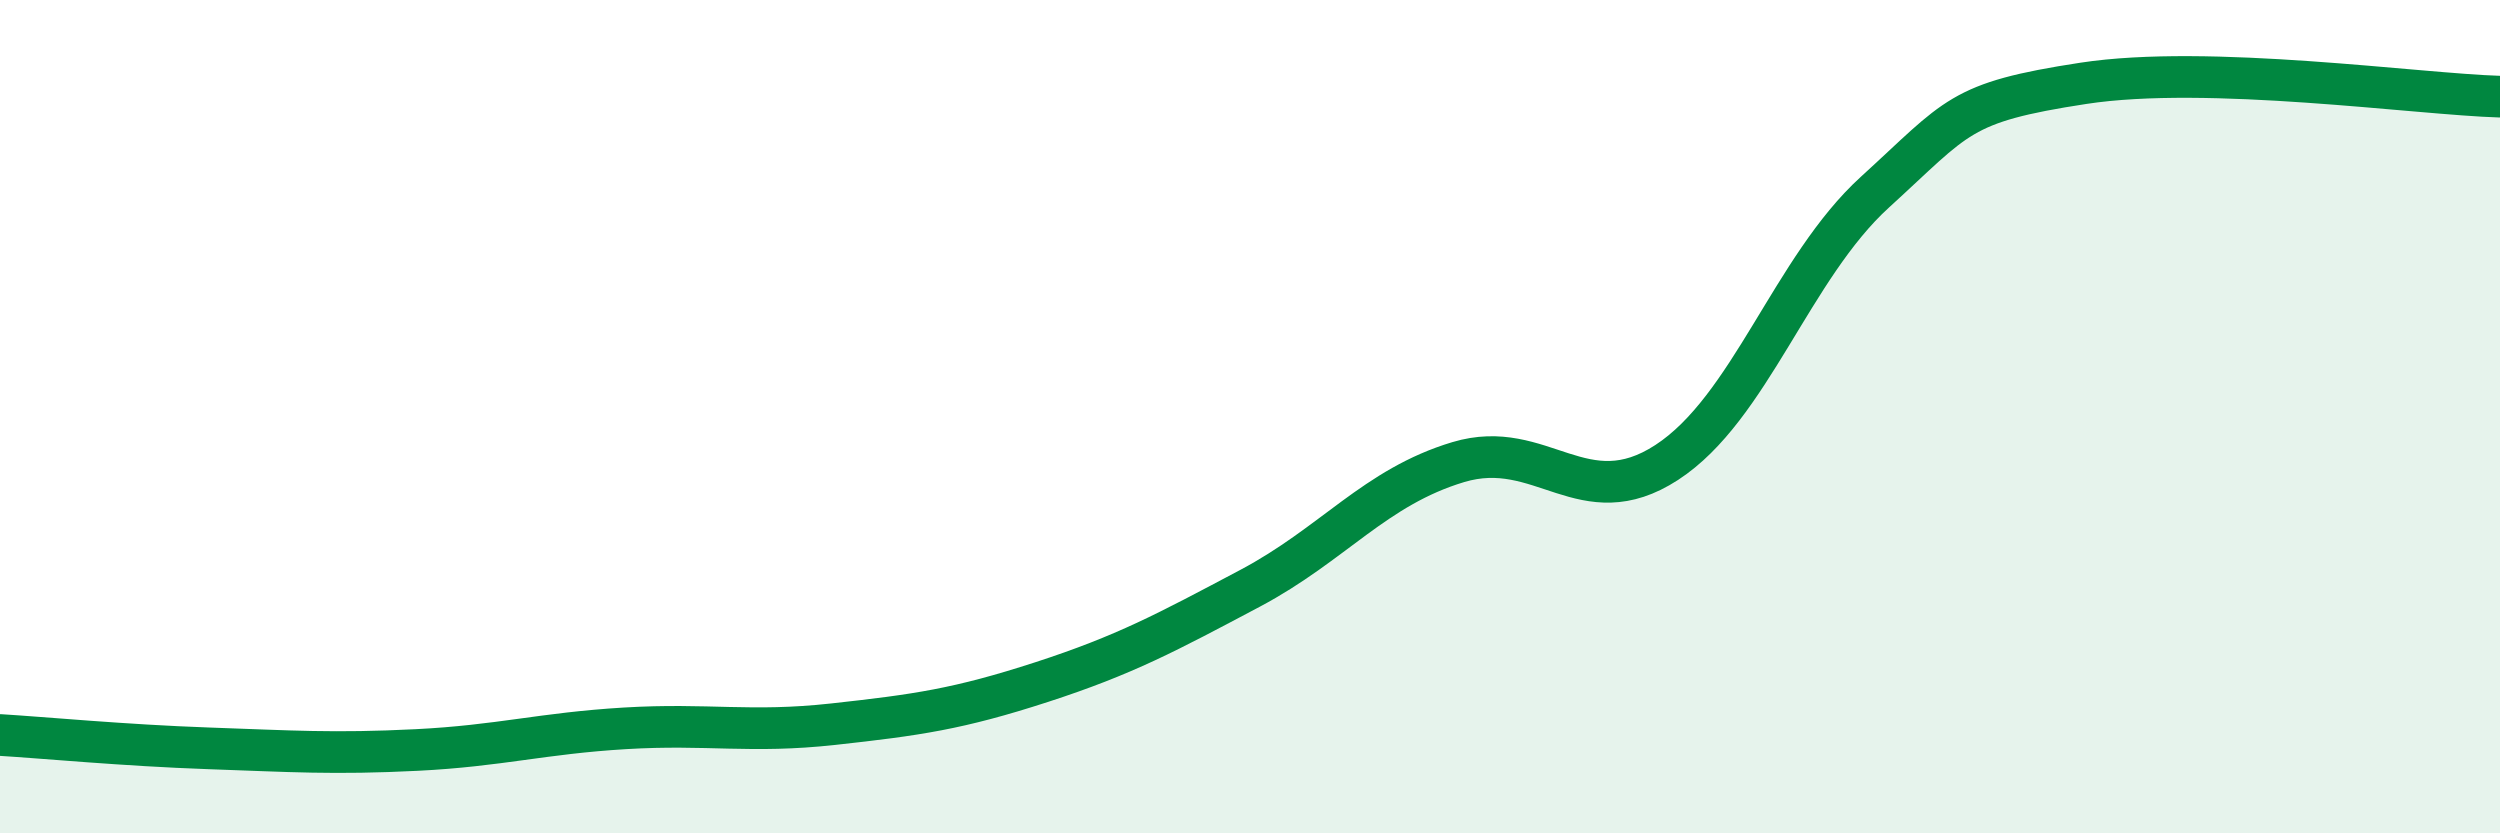
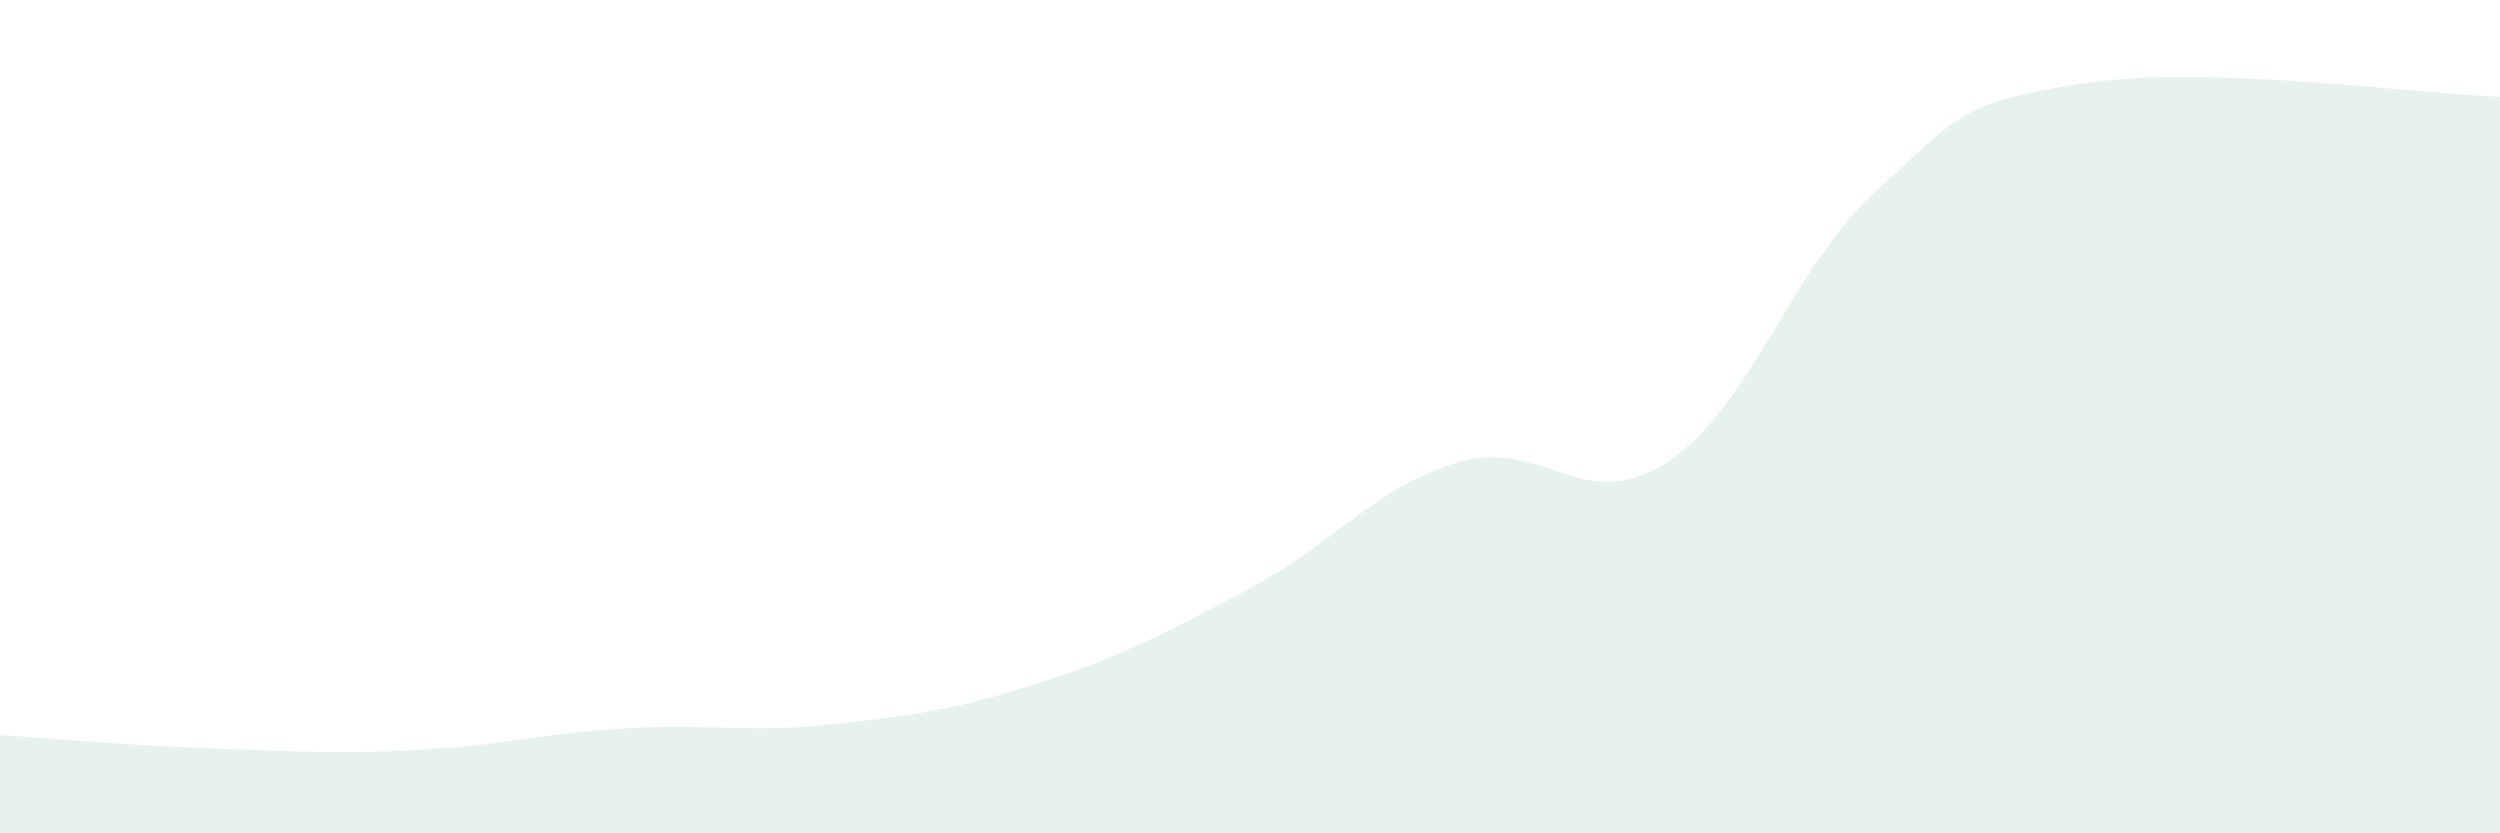
<svg xmlns="http://www.w3.org/2000/svg" width="60" height="20" viewBox="0 0 60 20">
  <path d="M 0,17.64 C 1,17.7 3,17.89 5,17.96 C 7,18.03 8,18.1 10,18 C 12,17.9 13,17.6 15,17.48 C 17,17.36 18,17.6 20,17.38 C 22,17.16 23,17.02 25,16.37 C 27,15.72 28,15.18 30,14.12 C 32,13.06 33,11.69 35,11.09 C 37,10.49 38,12.4 40,11.1 C 42,9.8 43,6.43 45,4.61 C 47,2.79 47,2.46 50,2 C 53,1.54 58,2.26 60,2.32L60 20L0 20Z" fill="#008740" opacity="0.1" stroke-linecap="round" stroke-linejoin="round" />
-   <path d="M 0,17.64 C 1,17.7 3,17.89 5,17.96 C 7,18.03 8,18.1 10,18 C 12,17.9 13,17.6 15,17.48 C 17,17.36 18,17.6 20,17.38 C 22,17.16 23,17.02 25,16.37 C 27,15.72 28,15.18 30,14.12 C 32,13.06 33,11.69 35,11.09 C 37,10.49 38,12.4 40,11.1 C 42,9.8 43,6.43 45,4.61 C 47,2.79 47,2.46 50,2 C 53,1.54 58,2.26 60,2.32" stroke="#008740" stroke-width="1" fill="none" stroke-linecap="round" stroke-linejoin="round" />
</svg>